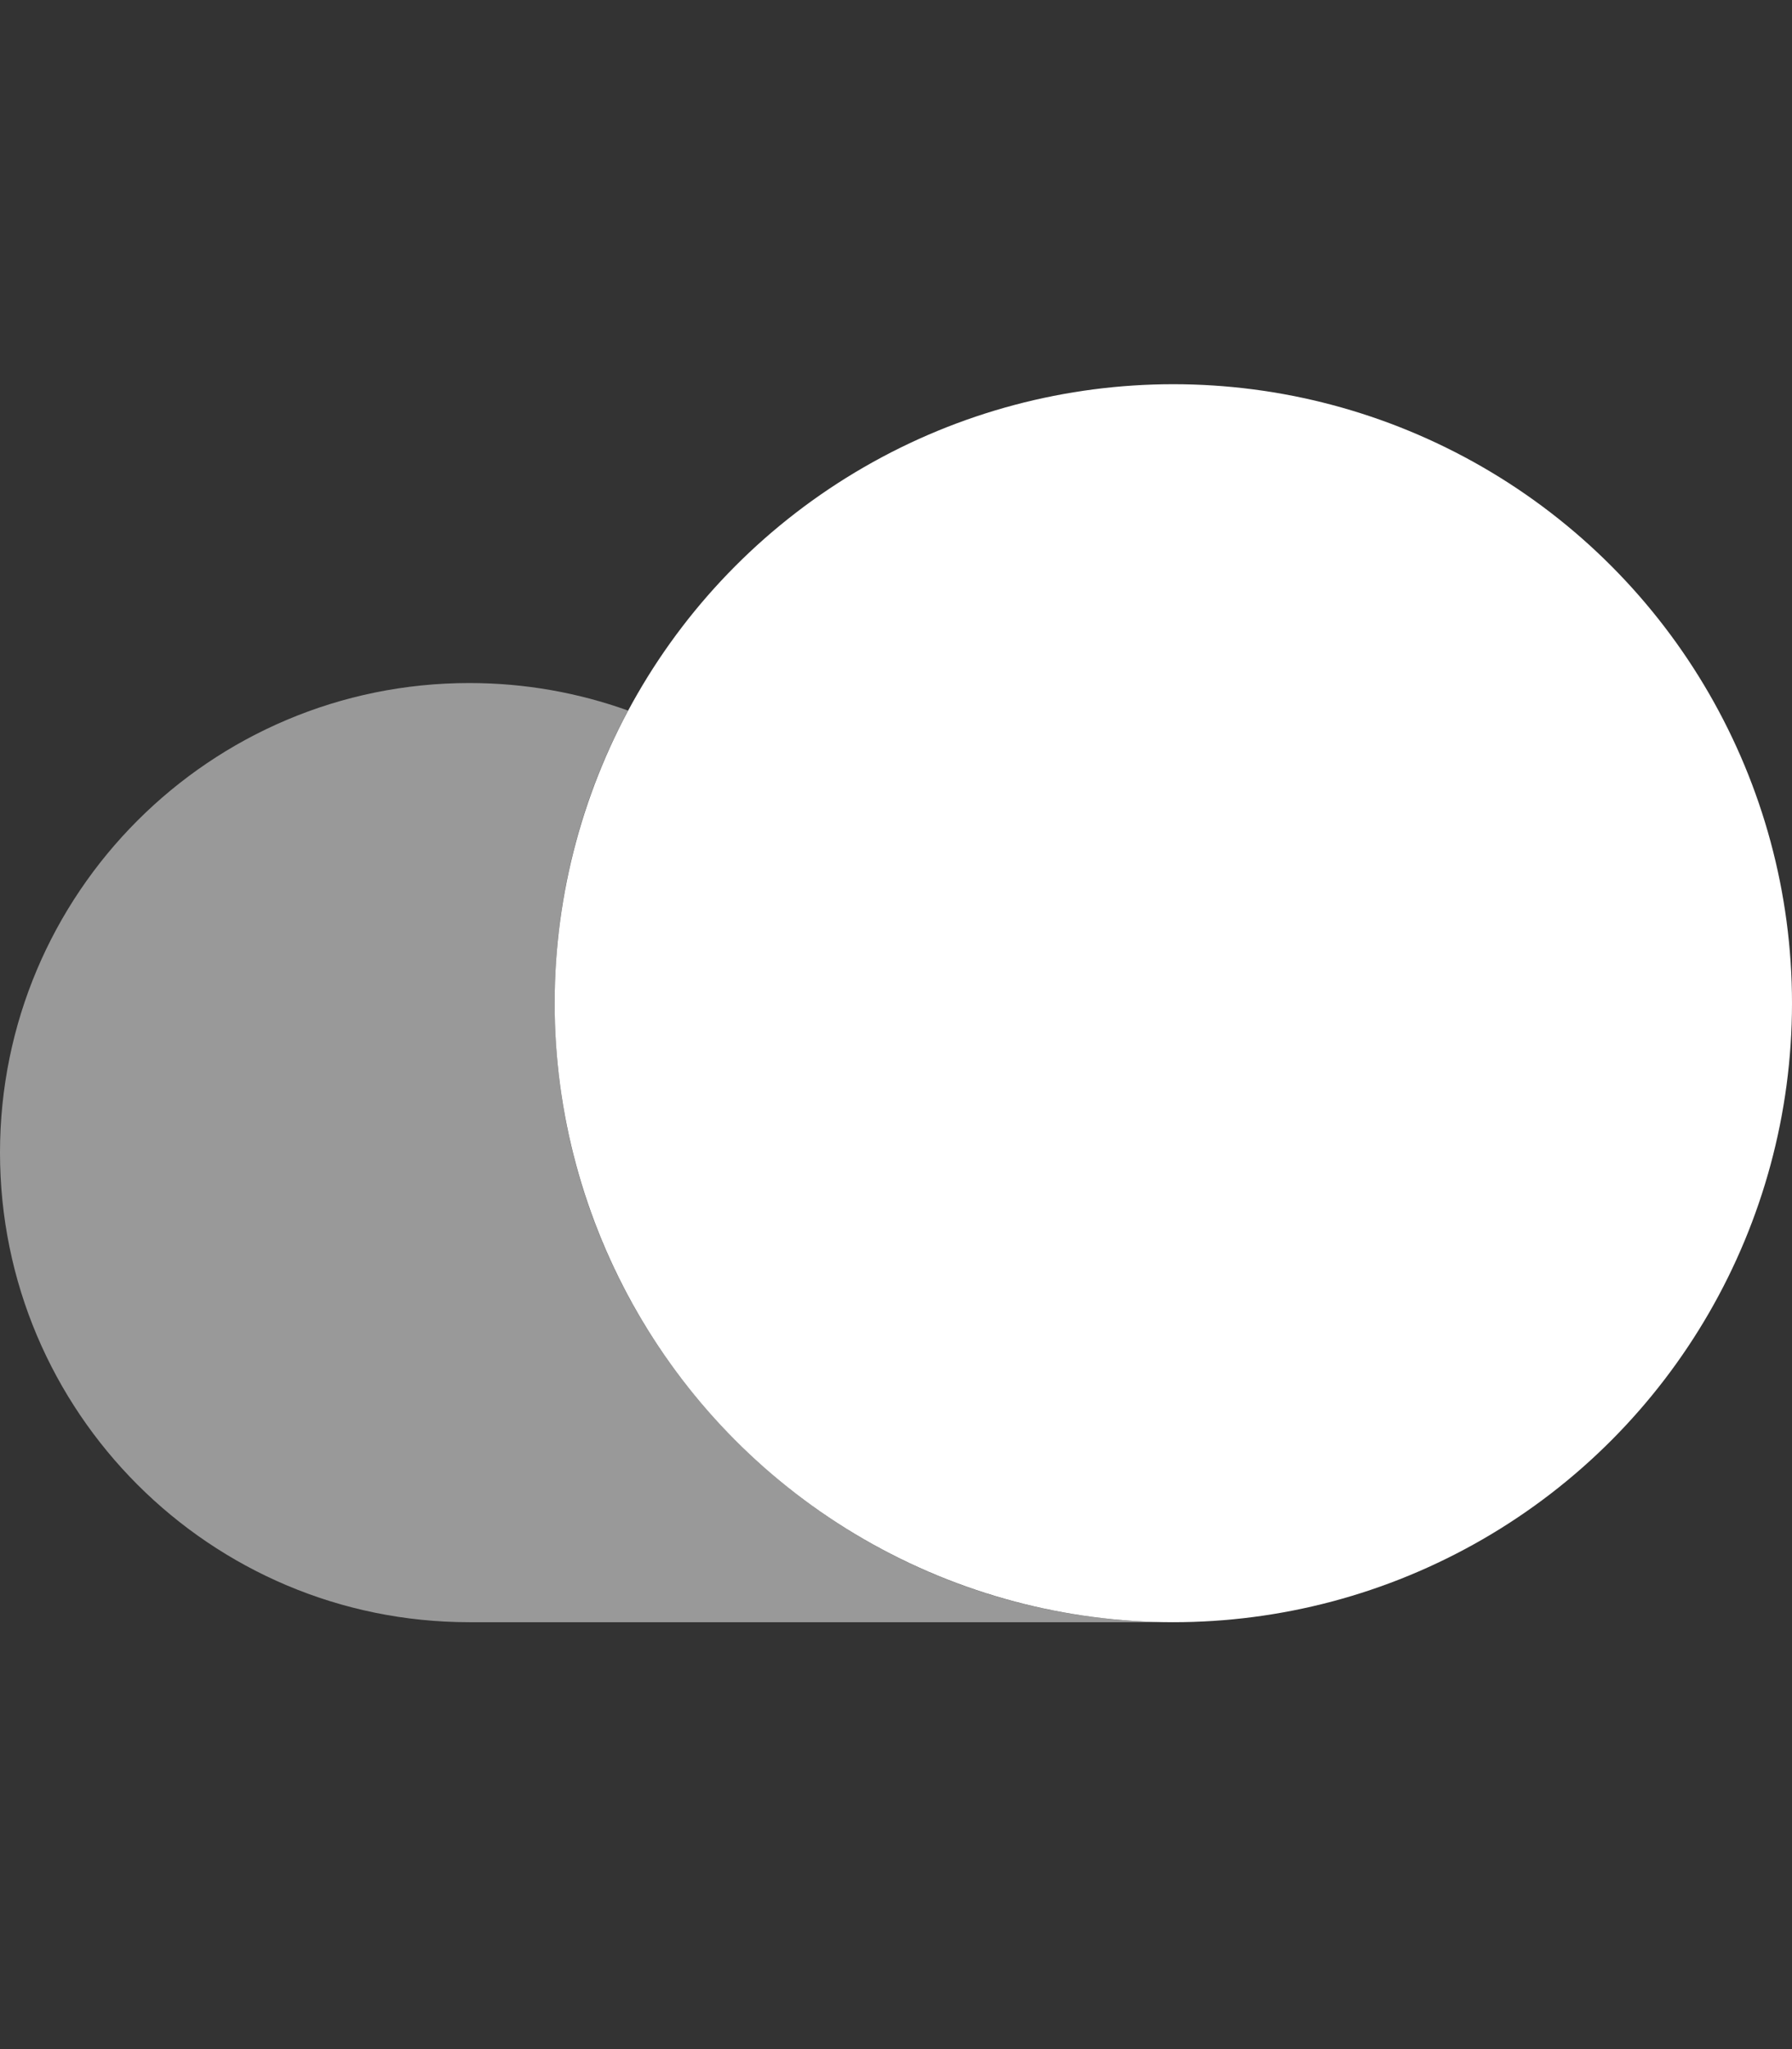
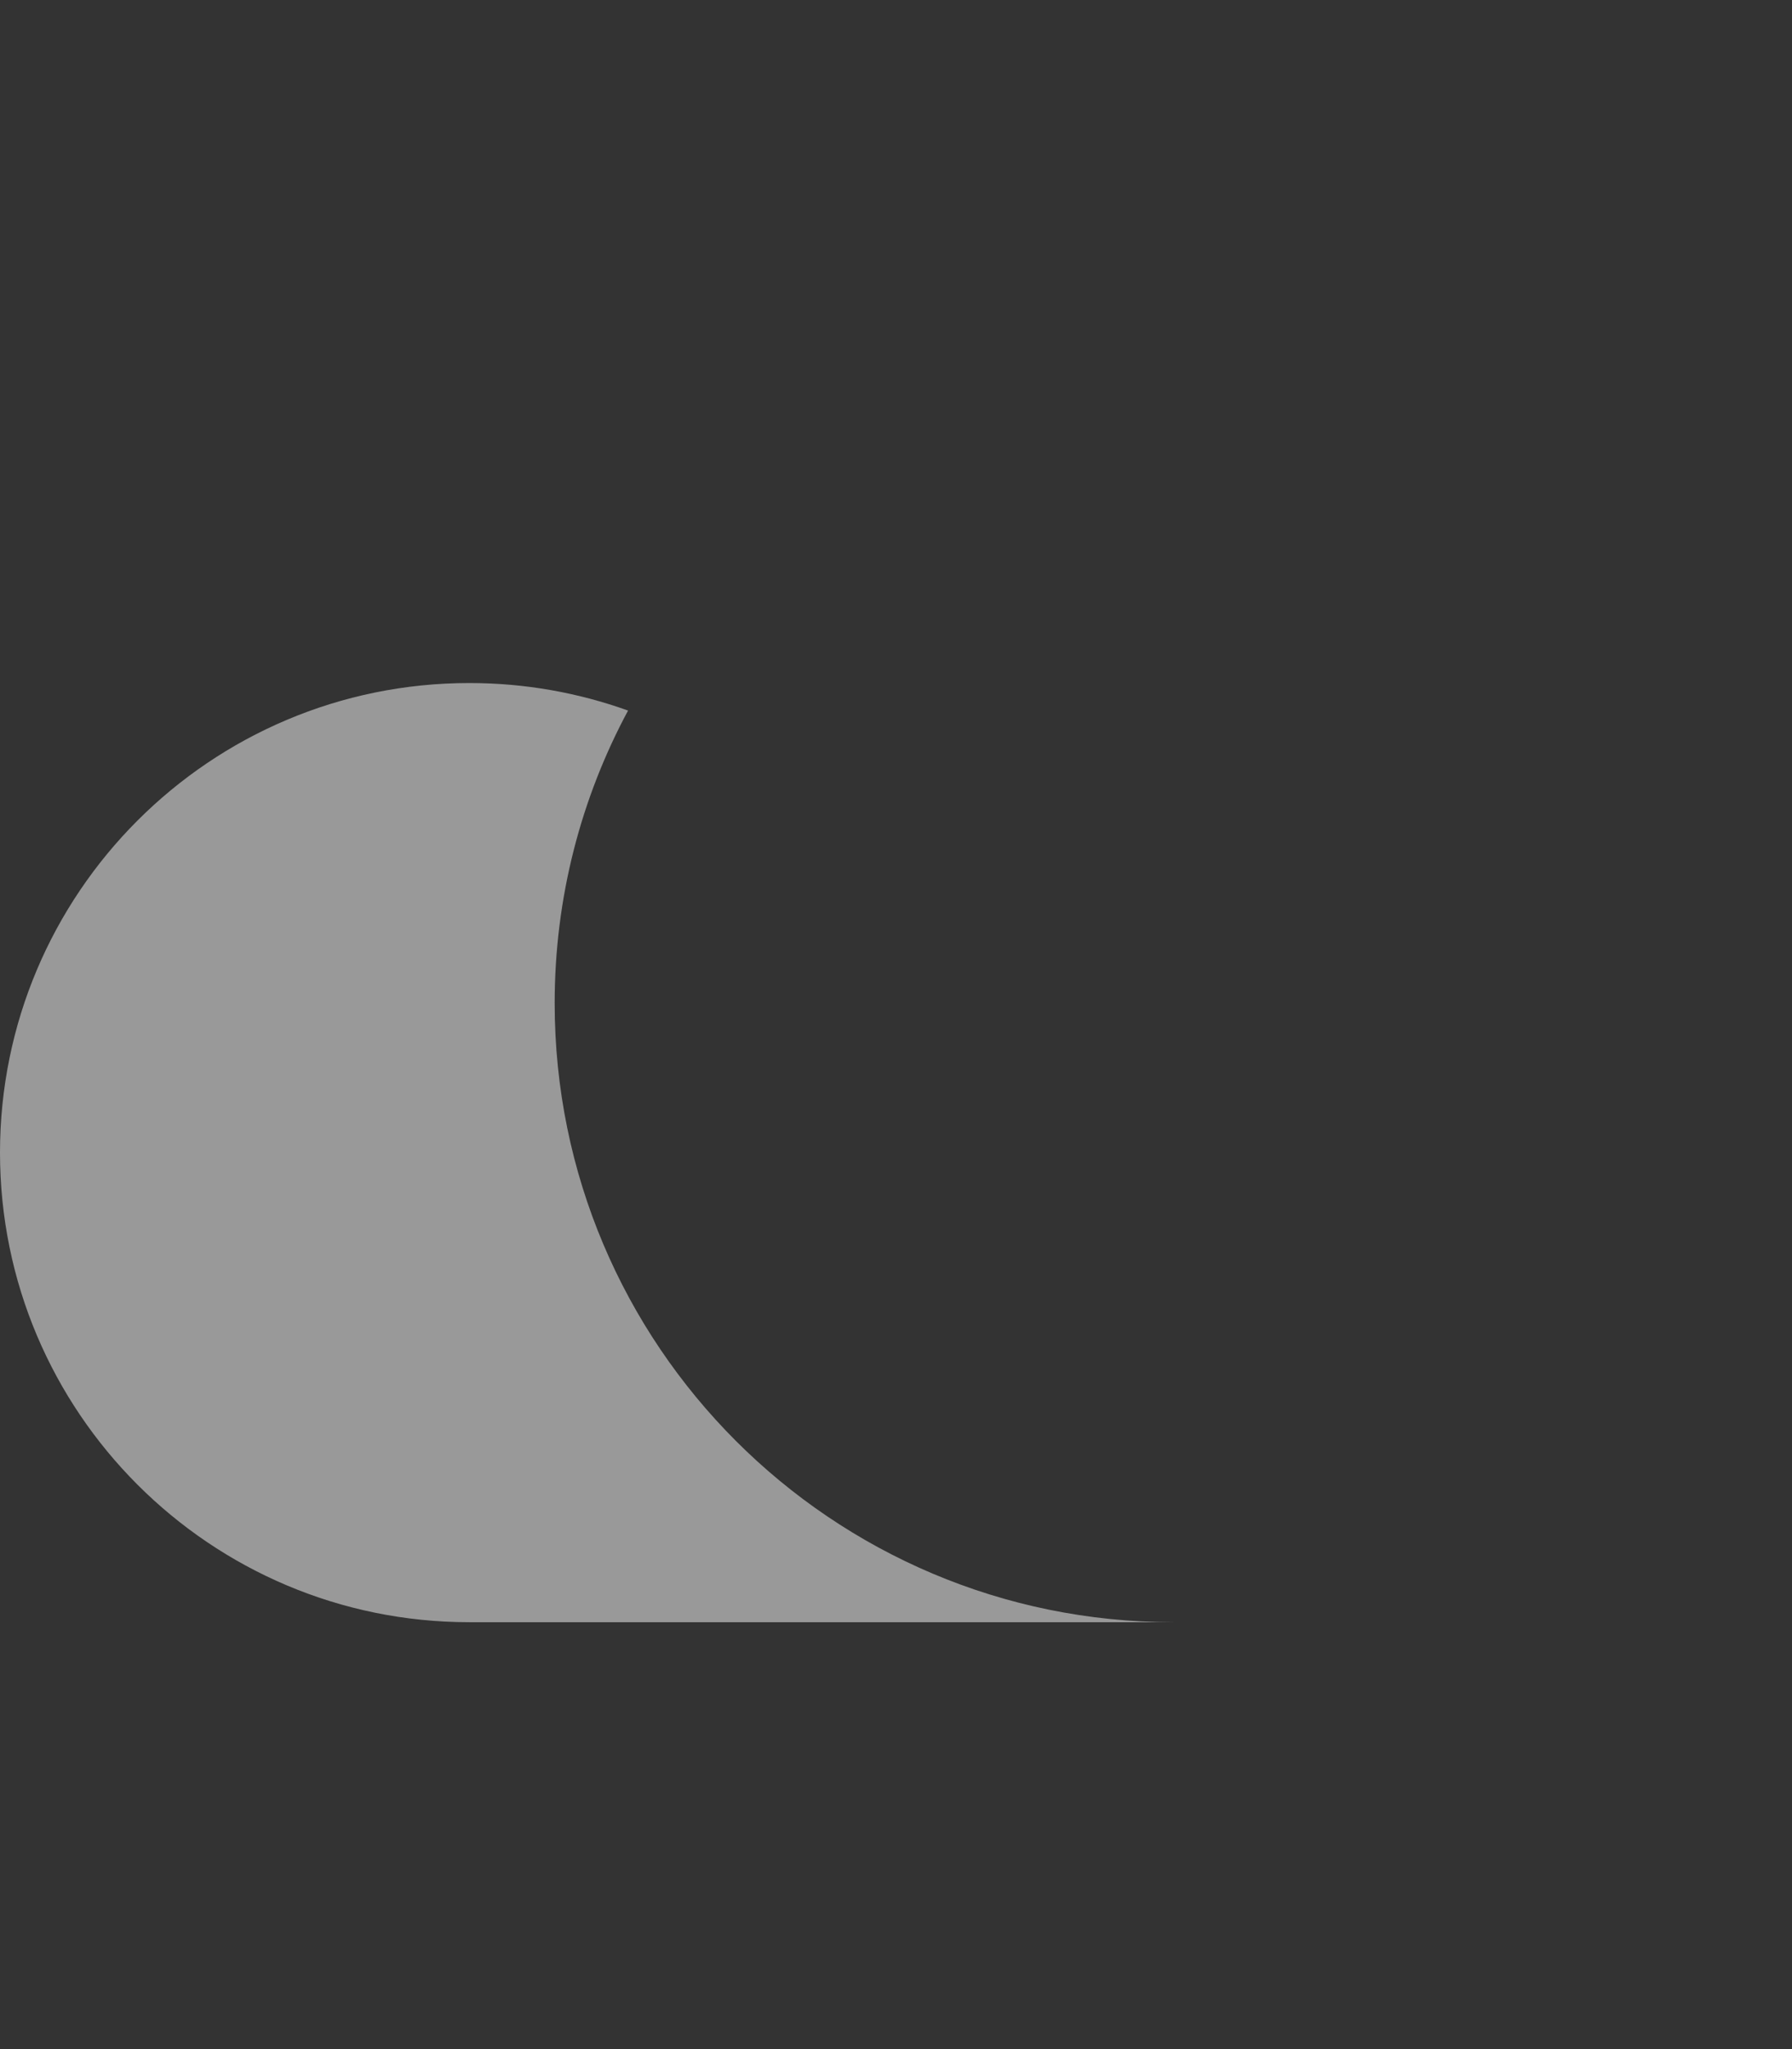
<svg xmlns="http://www.w3.org/2000/svg" fill="none" height="48" viewBox="0 0 42 48" width="42">
  <rect x="0" y="0" width="42" height="48" fill="#333333" stroke="none" />
  <g fill="#fff">
-     <circle cx="27.5" cy="23.5" r="14.5" />
    <path d="m14.72 16.645c-1.162-.417-2.414-.645-3.72-.645-6.075 0-11 4.925-11 11s4.925 11 11 11h16.5c-8.008 0-14.5-6.492-14.5-14.5 0-2.48.622-4.814 1.72-6.855z" opacity=".5" />
  </g>
</svg>